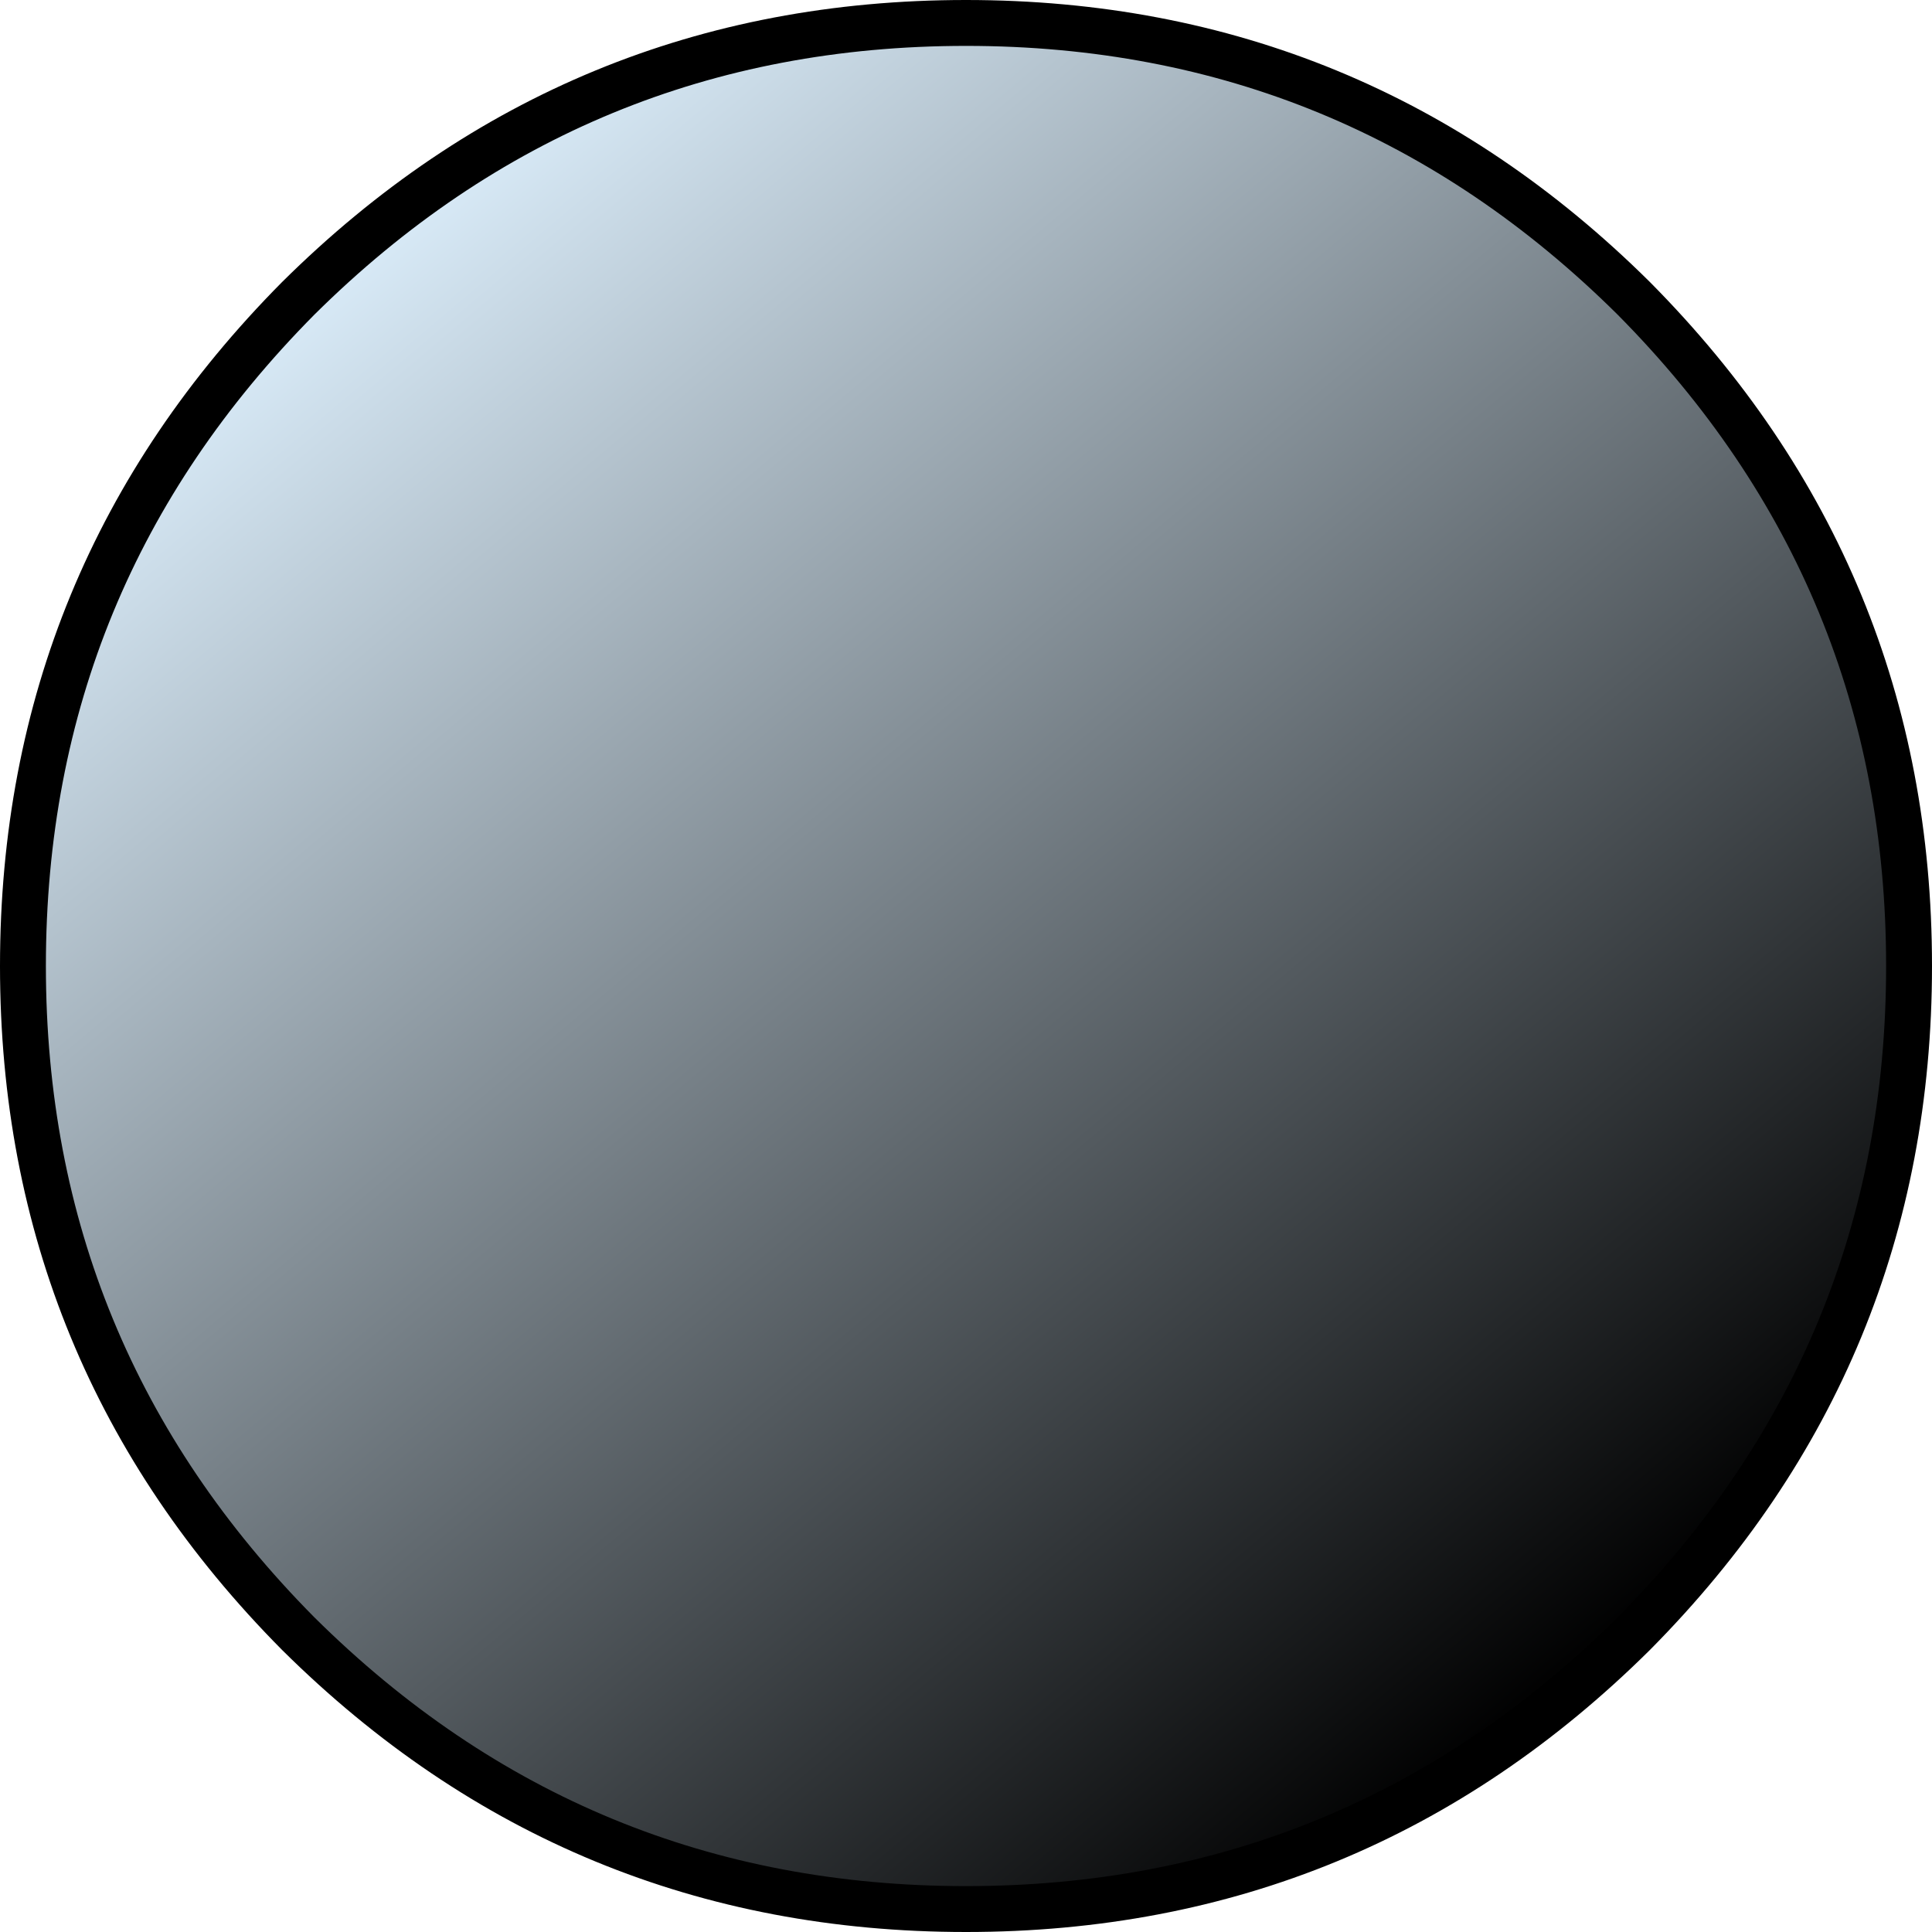
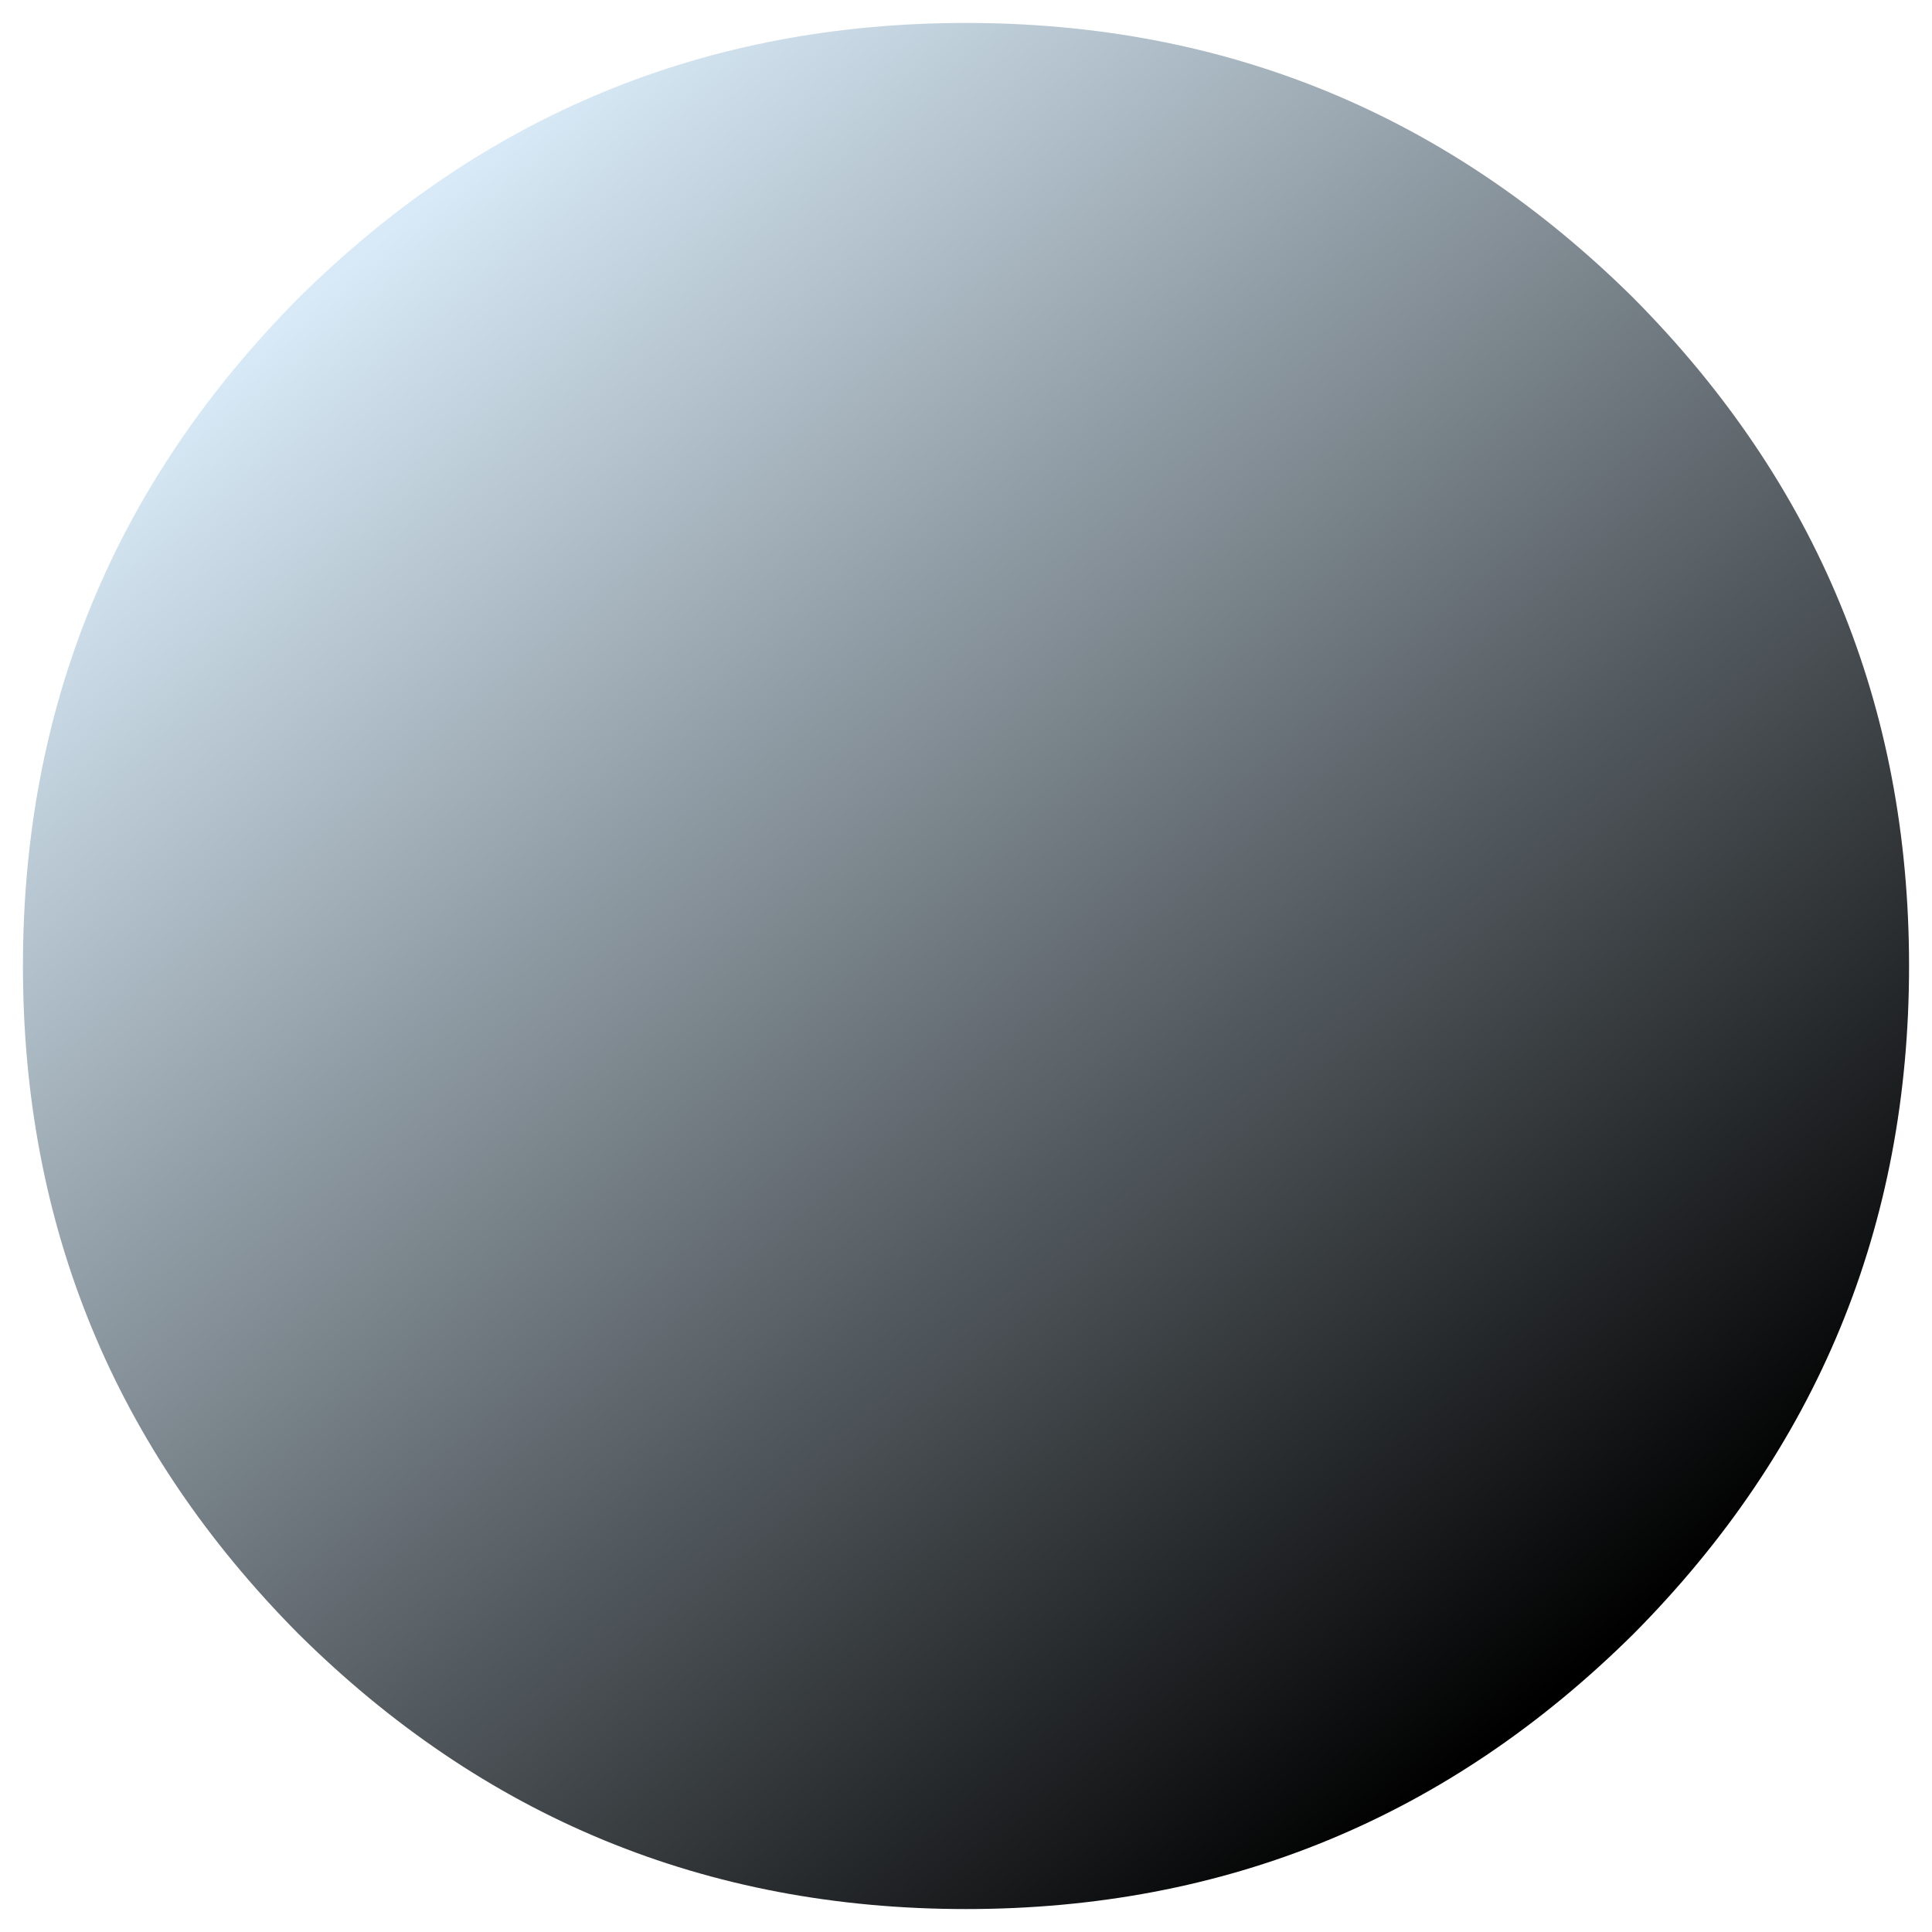
<svg xmlns="http://www.w3.org/2000/svg" height="42.1px" width="42.1px">
  <g transform="matrix(1.0, 0.0, 0.0, 1.0, 21.05, 21.05)">
    <path d="M14.55 -14.55 Q20.55 -8.5 20.55 0.0 20.55 8.5 14.55 14.55 8.5 20.55 0.0 20.55 -8.5 20.55 -14.55 14.55 -20.55 8.5 -20.55 0.0 -20.55 -8.5 -14.55 -14.55 -8.5 -20.55 0.0 -20.55 8.5 -20.55 14.55 -14.55" fill="url(#gradient0)" fill-rule="evenodd" stroke="none" />
-     <path d="M14.55 -14.55 Q20.55 -8.5 20.55 0.0 20.55 8.5 14.55 14.55 8.5 20.55 0.0 20.55 -8.5 20.55 -14.55 14.55 -20.55 8.5 -20.55 0.0 -20.55 -8.5 -14.55 -14.55 -8.5 -20.55 0.0 -20.55 8.5 -20.55 14.55 -14.55 Z" fill="none" stroke="#000000" stroke-linecap="round" stroke-linejoin="round" stroke-width="1.0" />
  </g>
  <defs>
    <linearGradient gradientTransform="matrix(0.016, 0.019, 0.019, -0.016, 0.0, 0.0)" gradientUnits="userSpaceOnUse" id="gradient0" spreadMethod="pad" x1="-819.2" x2="819.2">
      <stop offset="0.0" stop-color="#d8eaf7" />
      <stop offset="1.0" stop-color="#000000" />
    </linearGradient>
  </defs>
</svg>